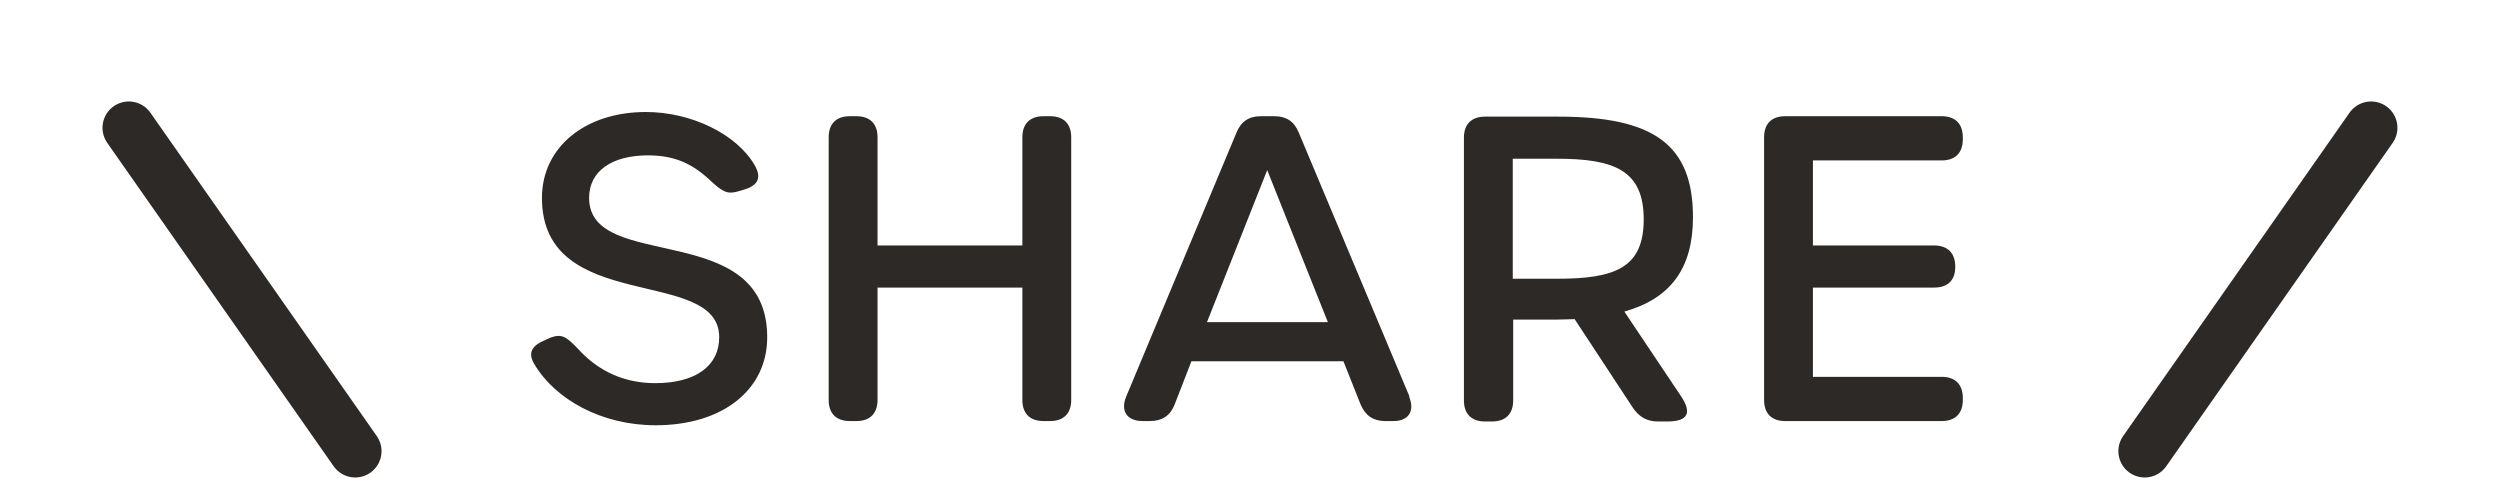
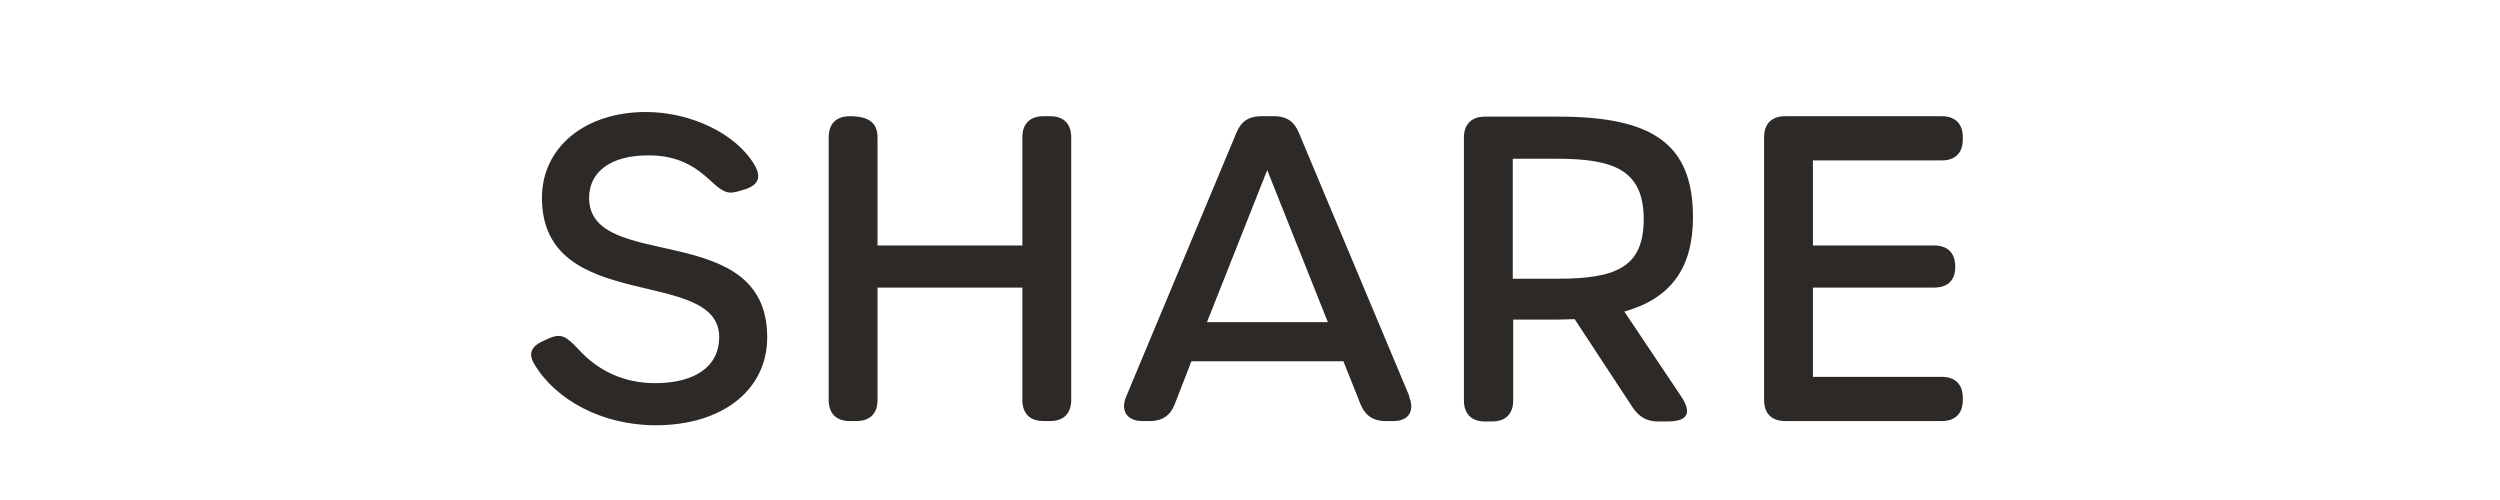
<svg xmlns="http://www.w3.org/2000/svg" width="95" height="19" viewBox="0 0 95 19" fill="none">
-   <path d="M4.895 4.856L13.498 17.144" stroke="#2D2926" stroke-width="2" stroke-linecap="round" />
-   <path d="M24.914 16.16C22.866 16.16 21.106 15.184 20.306 13.84C20.05 13.408 20.194 13.136 20.738 12.912L20.914 12.832C21.346 12.672 21.522 12.784 22.002 13.296C22.738 14.096 23.714 14.56 24.898 14.56C26.434 14.56 27.33 13.904 27.33 12.816C27.33 10.096 20.594 11.984 20.594 7.52C20.594 5.6 22.226 4.256 24.546 4.256C26.258 4.256 27.986 5.088 28.674 6.272C28.946 6.736 28.818 7.04 28.29 7.2L28.018 7.28C27.618 7.392 27.426 7.264 26.962 6.832C26.29 6.208 25.618 5.904 24.626 5.904C23.234 5.904 22.386 6.512 22.386 7.52C22.386 10.384 29.154 8.288 29.154 12.816C29.154 14.816 27.458 16.16 24.914 16.16ZM32.29 16C31.778 16 31.49 15.712 31.49 15.2V5.216C31.49 4.704 31.778 4.416 32.29 4.416H32.546C33.058 4.416 33.346 4.704 33.346 5.216V9.328H38.85V5.216C38.85 4.704 39.138 4.416 39.65 4.416H39.906C40.418 4.416 40.706 4.704 40.706 5.216V15.2C40.706 15.712 40.418 16 39.906 16H39.65C39.138 16 38.85 15.712 38.85 15.2V10.928H33.346V15.2C33.346 15.712 33.058 16 32.546 16H32.29ZM53.562 15.072H53.546C53.77 15.616 53.53 16 52.954 16H52.634C52.186 16 51.882 15.792 51.706 15.376L51.05 13.728H45.274L44.634 15.376C44.474 15.792 44.154 16 43.706 16H43.418C42.826 16 42.57 15.616 42.794 15.072L46.986 5.04C47.162 4.608 47.466 4.416 47.914 4.416H48.426C48.874 4.416 49.178 4.608 49.354 5.04L53.562 15.072ZM45.866 12.24H50.458L48.154 6.464L45.866 12.24ZM61.725 11.84L63.869 15.04C64.301 15.68 64.157 16.016 63.357 16.016H63.005C62.573 16.016 62.285 15.84 62.045 15.488L59.837 12.128C59.629 12.128 59.421 12.144 59.181 12.144H57.501V15.216C57.501 15.728 57.213 16.016 56.701 16.016H56.429C55.917 16.016 55.629 15.728 55.629 15.216V5.232C55.629 4.72 55.917 4.432 56.429 4.432H59.213C62.813 4.432 64.333 5.472 64.333 8.256C64.333 10.192 63.485 11.344 61.725 11.84ZM59.165 10.592C61.357 10.592 62.461 10.192 62.461 8.336C62.461 6.48 61.357 6.032 59.165 6.032H57.485V10.592H59.165ZM67.835 16C67.323 16 67.035 15.712 67.035 15.2V5.216C67.035 4.704 67.323 4.416 67.835 4.416H73.787C74.299 4.416 74.587 4.704 74.587 5.216V5.296C74.587 5.808 74.299 6.096 73.787 6.096H68.891V9.328H73.499C74.011 9.328 74.299 9.616 74.299 10.128V10.144C74.299 10.656 74.011 10.928 73.499 10.928H68.891V14.32H73.787C74.299 14.32 74.587 14.608 74.587 15.12V15.2C74.587 15.712 74.299 16 73.787 16H67.835Z" fill="#2D2926" />
-   <path d="M90.102 4.856L81.498 17.144" stroke="#2D2926" stroke-width="2" stroke-linecap="round" />
+   <path d="M24.914 16.16C22.866 16.16 21.106 15.184 20.306 13.84C20.05 13.408 20.194 13.136 20.738 12.912L20.914 12.832C21.346 12.672 21.522 12.784 22.002 13.296C22.738 14.096 23.714 14.56 24.898 14.56C26.434 14.56 27.33 13.904 27.33 12.816C27.33 10.096 20.594 11.984 20.594 7.52C20.594 5.6 22.226 4.256 24.546 4.256C26.258 4.256 27.986 5.088 28.674 6.272C28.946 6.736 28.818 7.04 28.29 7.2L28.018 7.28C27.618 7.392 27.426 7.264 26.962 6.832C26.29 6.208 25.618 5.904 24.626 5.904C23.234 5.904 22.386 6.512 22.386 7.52C22.386 10.384 29.154 8.288 29.154 12.816C29.154 14.816 27.458 16.16 24.914 16.16ZM32.29 16C31.778 16 31.49 15.712 31.49 15.2V5.216C31.49 4.704 31.778 4.416 32.29 4.416C33.058 4.416 33.346 4.704 33.346 5.216V9.328H38.85V5.216C38.85 4.704 39.138 4.416 39.65 4.416H39.906C40.418 4.416 40.706 4.704 40.706 5.216V15.2C40.706 15.712 40.418 16 39.906 16H39.65C39.138 16 38.85 15.712 38.85 15.2V10.928H33.346V15.2C33.346 15.712 33.058 16 32.546 16H32.29ZM53.562 15.072H53.546C53.77 15.616 53.53 16 52.954 16H52.634C52.186 16 51.882 15.792 51.706 15.376L51.05 13.728H45.274L44.634 15.376C44.474 15.792 44.154 16 43.706 16H43.418C42.826 16 42.57 15.616 42.794 15.072L46.986 5.04C47.162 4.608 47.466 4.416 47.914 4.416H48.426C48.874 4.416 49.178 4.608 49.354 5.04L53.562 15.072ZM45.866 12.24H50.458L48.154 6.464L45.866 12.24ZM61.725 11.84L63.869 15.04C64.301 15.68 64.157 16.016 63.357 16.016H63.005C62.573 16.016 62.285 15.84 62.045 15.488L59.837 12.128C59.629 12.128 59.421 12.144 59.181 12.144H57.501V15.216C57.501 15.728 57.213 16.016 56.701 16.016H56.429C55.917 16.016 55.629 15.728 55.629 15.216V5.232C55.629 4.72 55.917 4.432 56.429 4.432H59.213C62.813 4.432 64.333 5.472 64.333 8.256C64.333 10.192 63.485 11.344 61.725 11.84ZM59.165 10.592C61.357 10.592 62.461 10.192 62.461 8.336C62.461 6.48 61.357 6.032 59.165 6.032H57.485V10.592H59.165ZM67.835 16C67.323 16 67.035 15.712 67.035 15.2V5.216C67.035 4.704 67.323 4.416 67.835 4.416H73.787C74.299 4.416 74.587 4.704 74.587 5.216V5.296C74.587 5.808 74.299 6.096 73.787 6.096H68.891V9.328H73.499C74.011 9.328 74.299 9.616 74.299 10.128V10.144C74.299 10.656 74.011 10.928 73.499 10.928H68.891V14.32H73.787C74.299 14.32 74.587 14.608 74.587 15.12V15.2C74.587 15.712 74.299 16 73.787 16H67.835Z" fill="#2D2926" />
</svg>